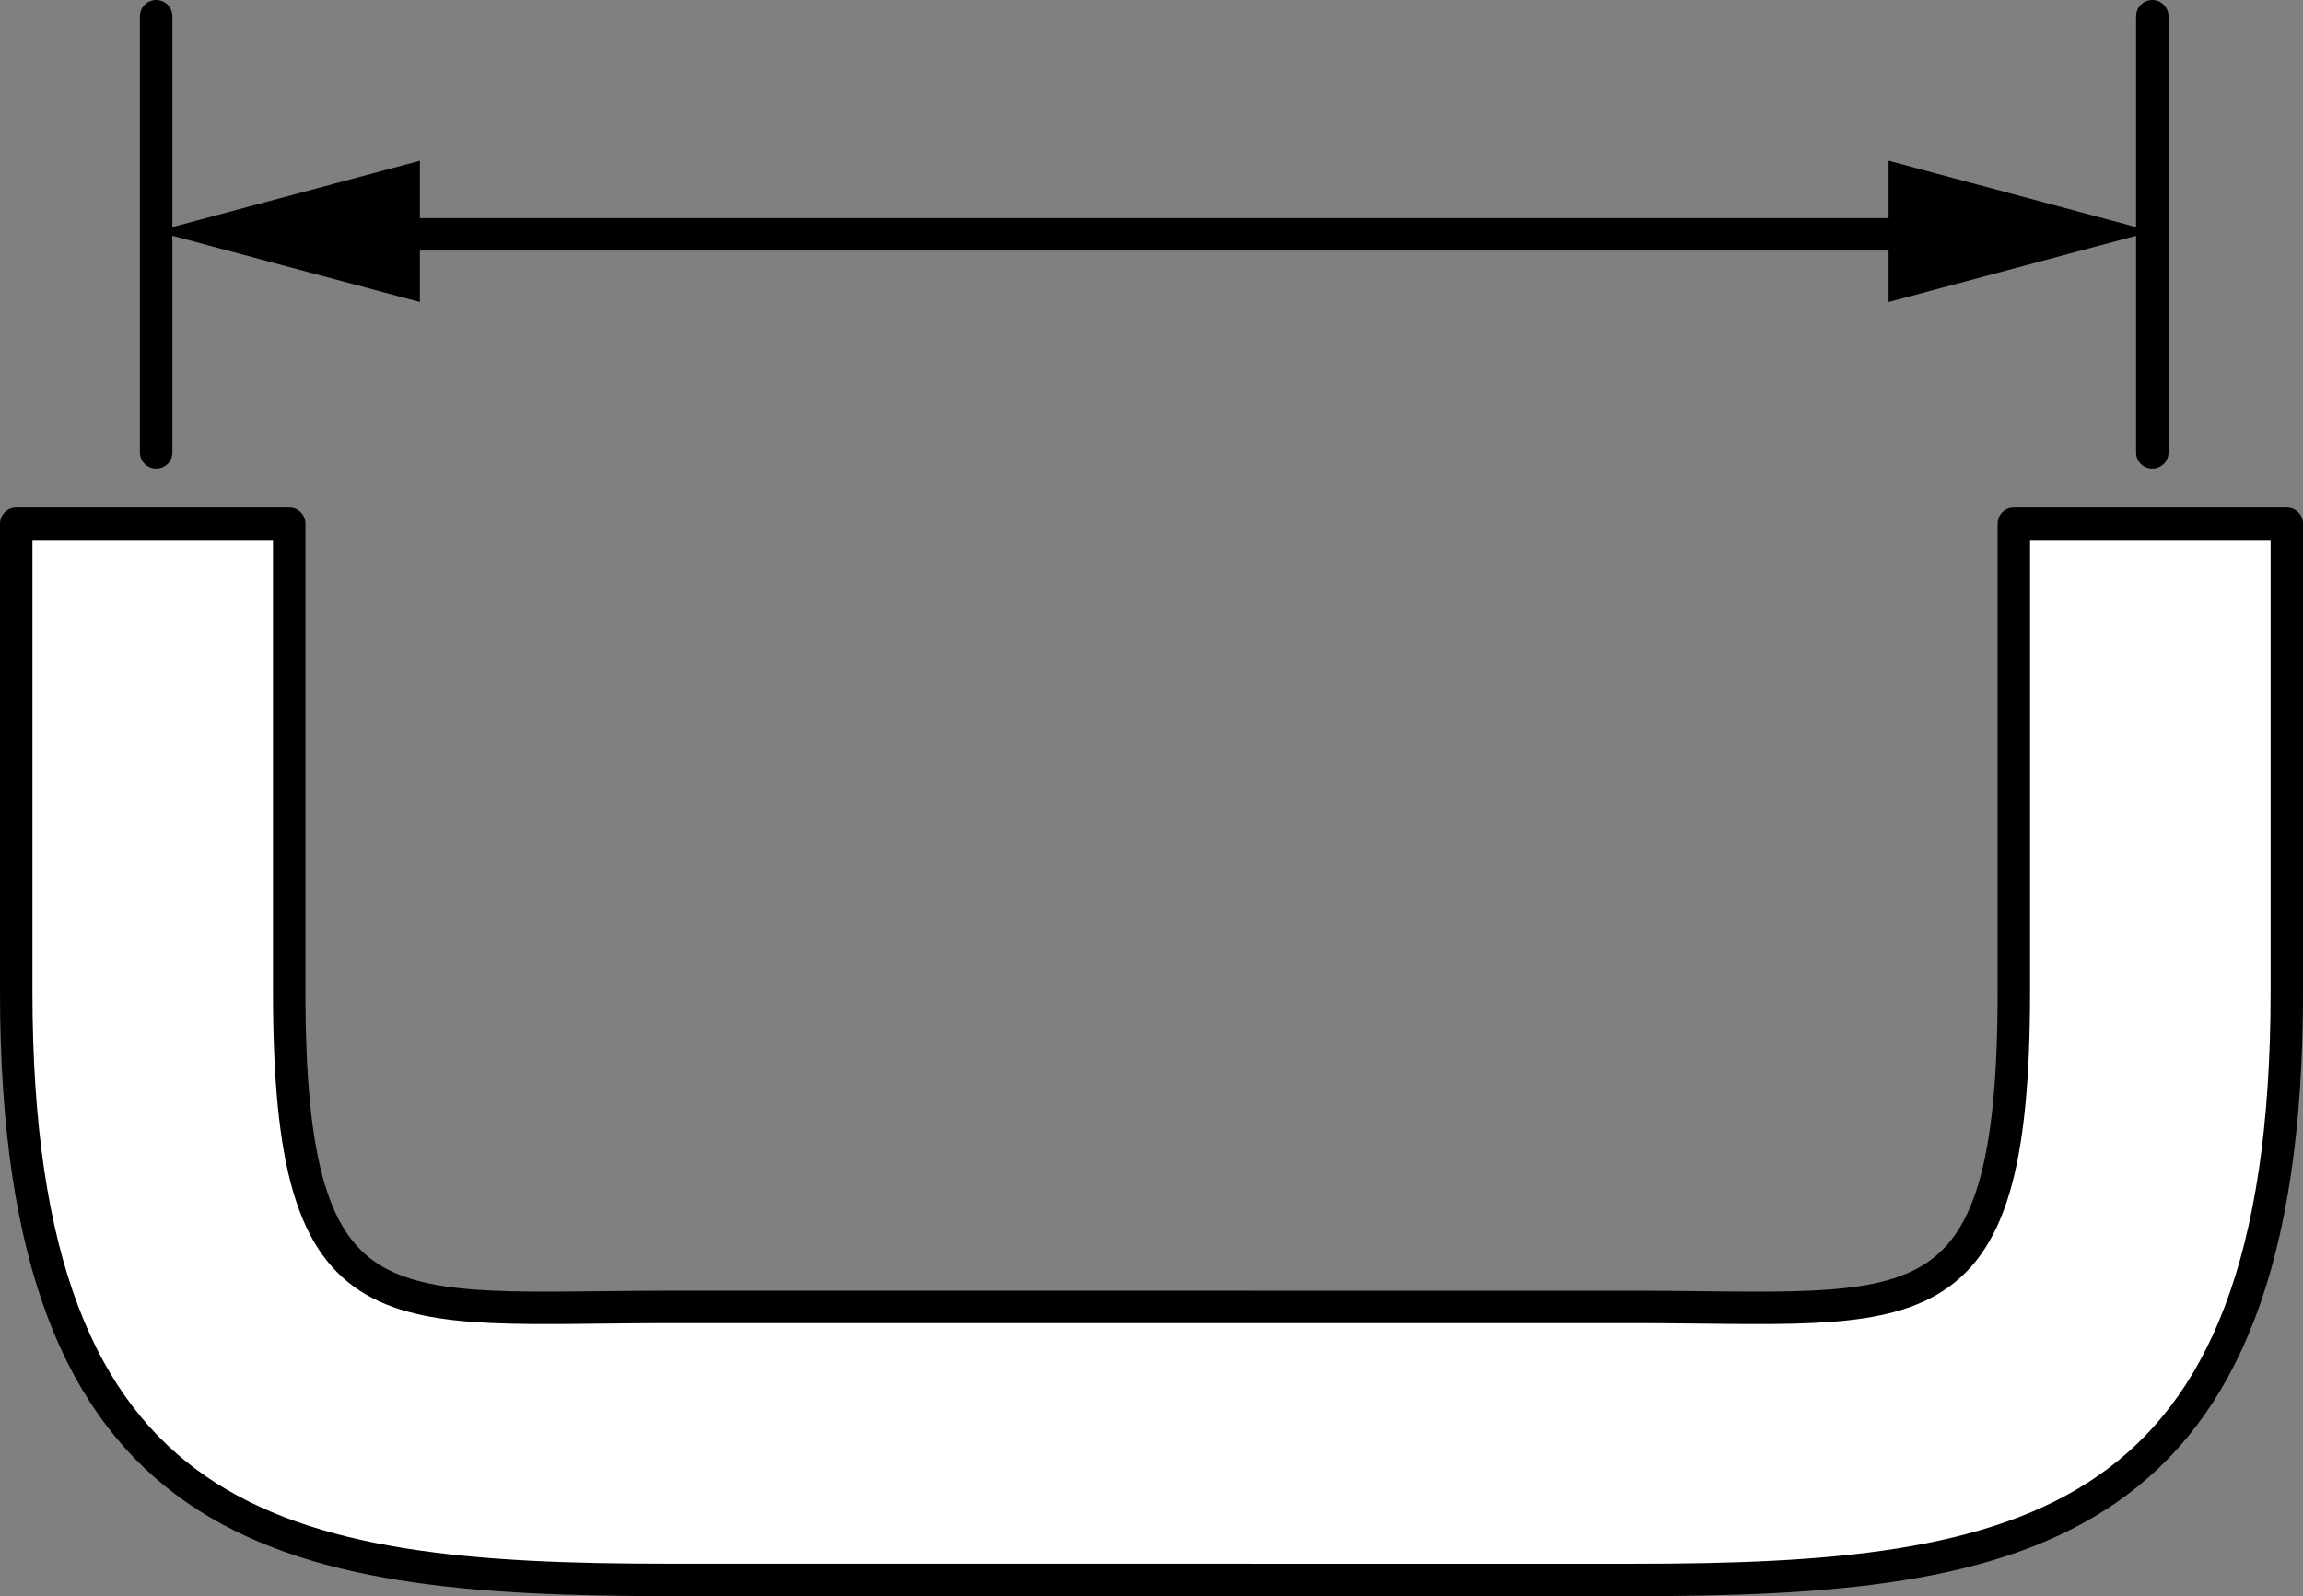
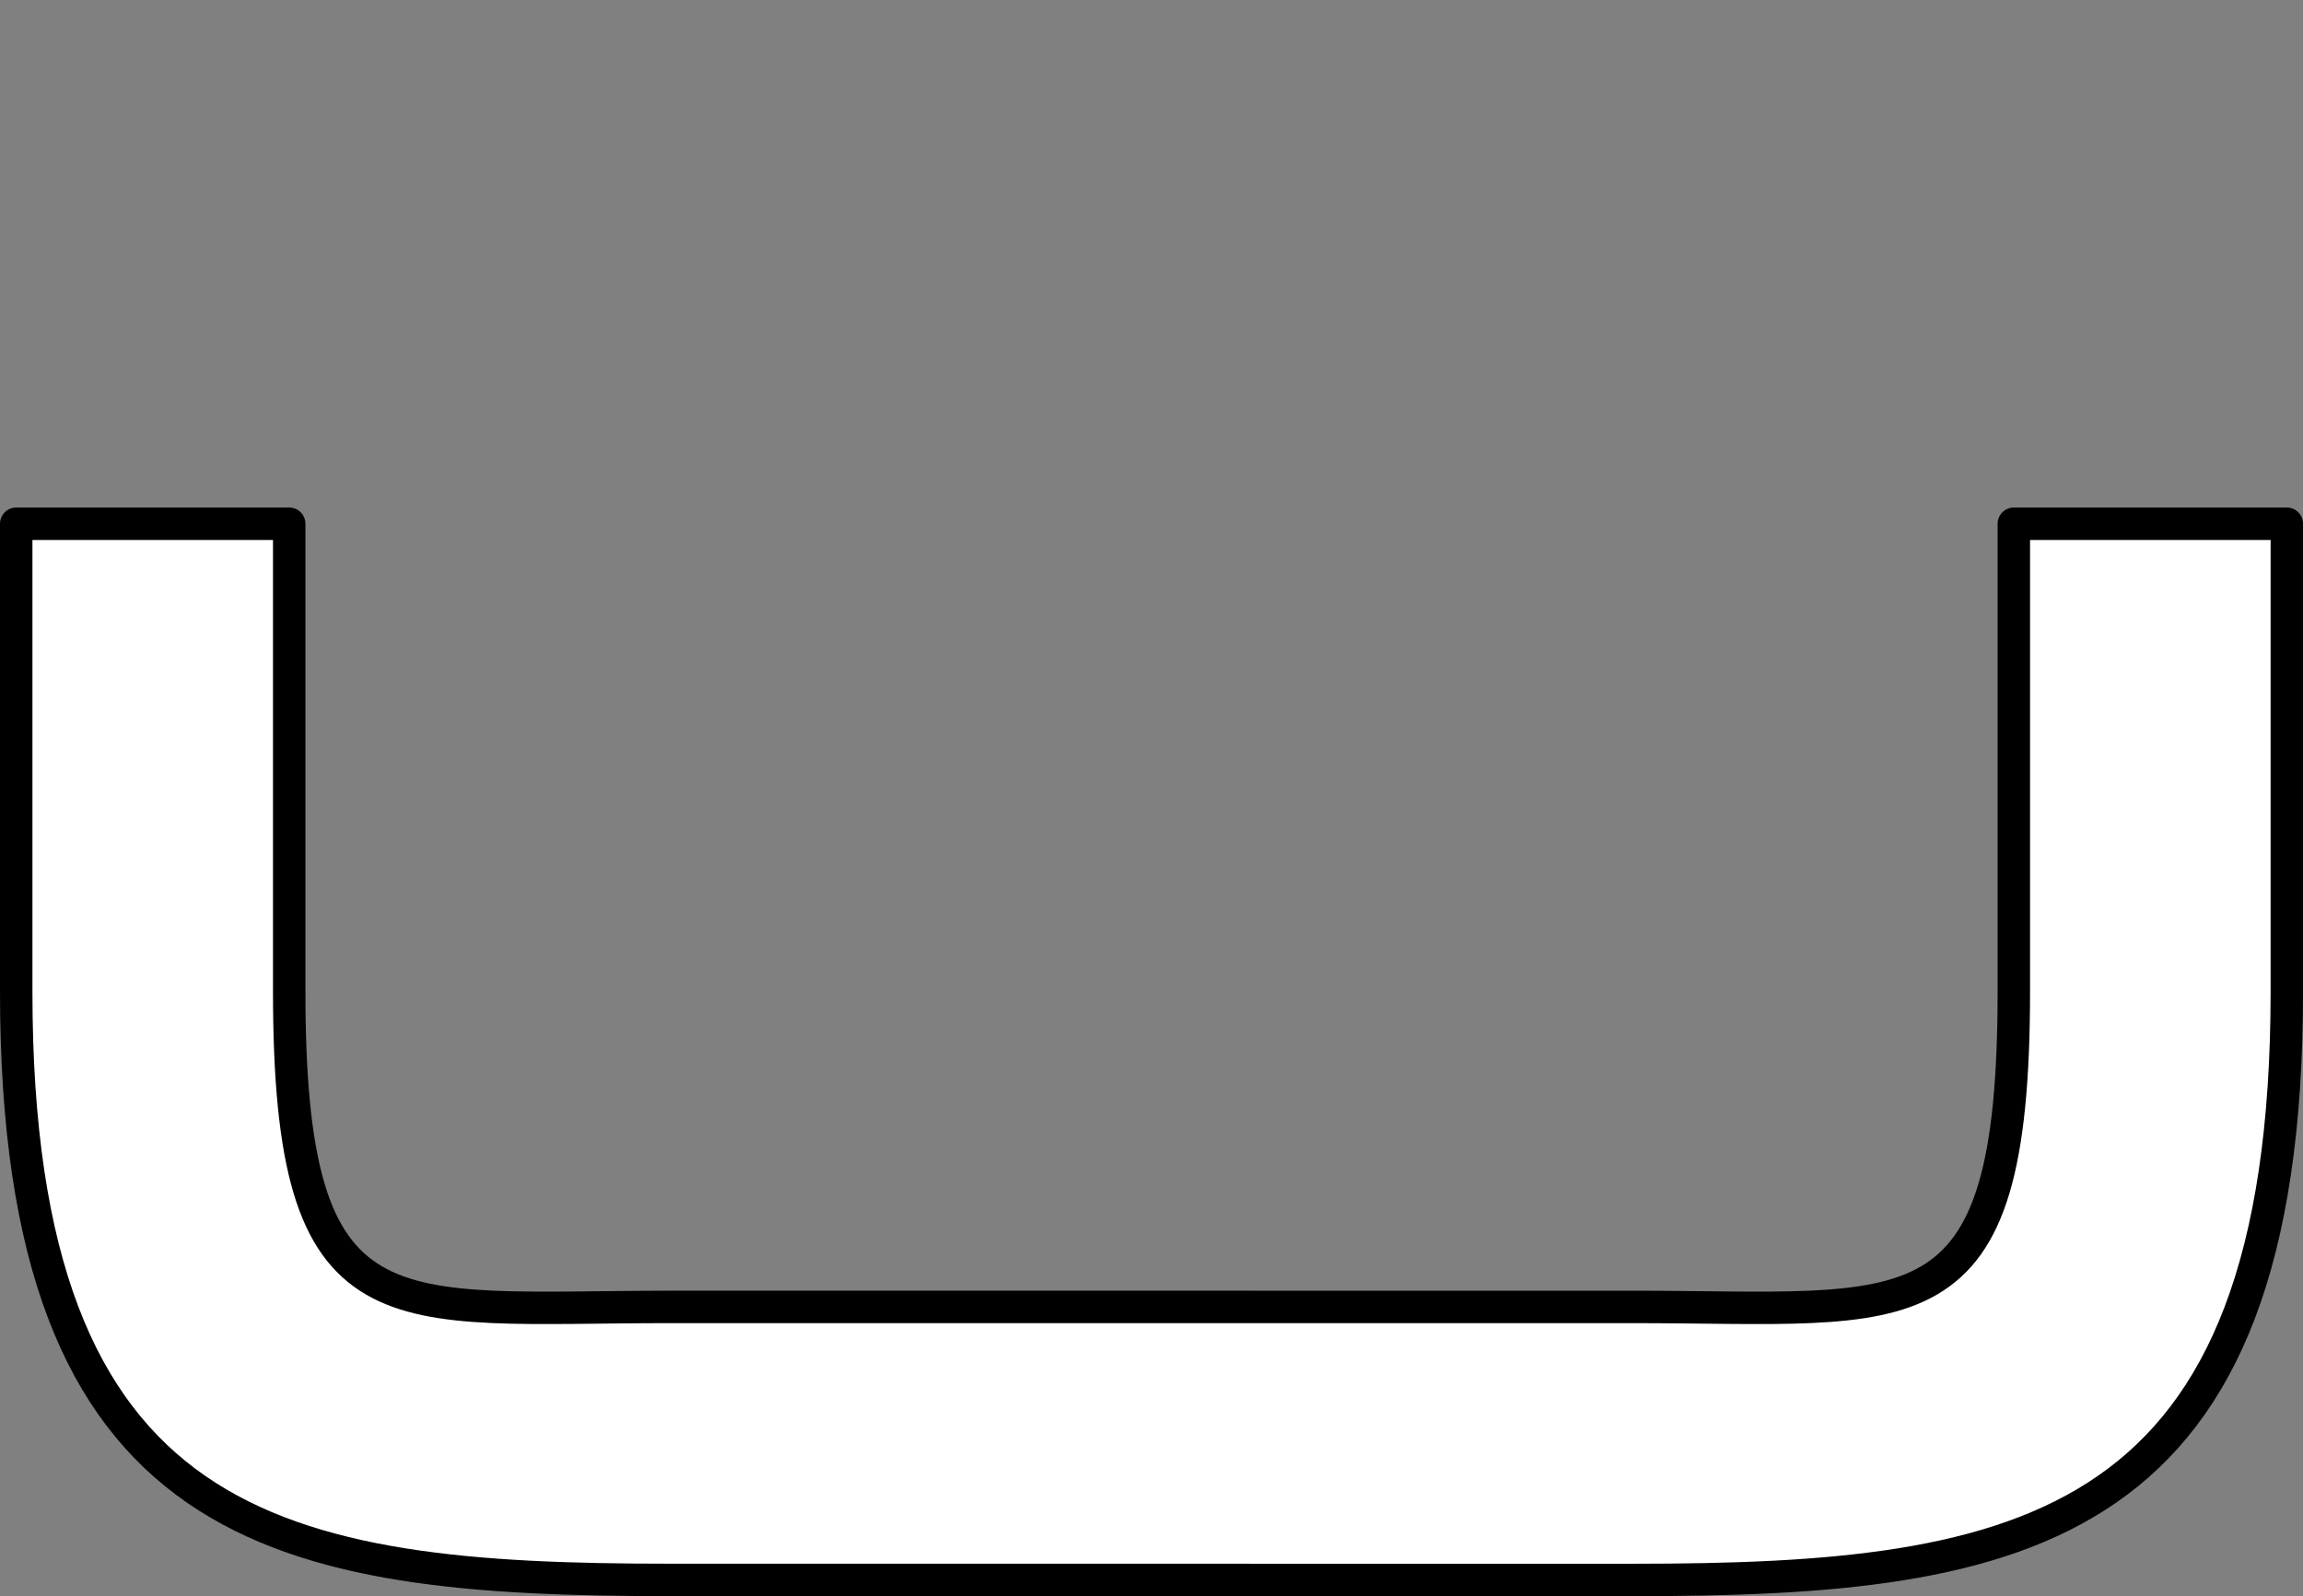
<svg xmlns="http://www.w3.org/2000/svg" version="1.1" id="image" x="0px" y="0px" width="56.8px" height="39.378px" viewBox="0 0 56.8 39.378" enable-background="new 0 0 56.8 39.378" xml:space="preserve">
  <rect x="0" y="0" width="56.8" height="39.378" fill="#808080" stroke="none" />
  <path fill="#FFFFFF" stroke="#000000" stroke-width="0.8" stroke-linejoin="round" d="M30.823,38.978h9.447  c9.682,0,16.131-1.128,16.131-14.514V12.921h-6.733v11.542c0,8.628-2.438,7.779-9.397,7.779h-9.447H16.535  c-6.963,0-9.402,0.849-9.402-7.779V12.921H0.4v11.542c0,13.386,6.449,14.514,16.135,14.514H30.823z" />
-   <line fill="none" stroke="#000000" stroke-width="0.8" stroke-linecap="round" x1="3.851" y1="11.163" x2="3.851" y2="0.4" />
-   <line fill="none" stroke="#000000" stroke-width="0.8" stroke-linecap="round" x1="53.083" y1="11.163" x2="53.083" y2="0.4" />
  <g>
    <g>
-       <line fill="none" stroke="#000000" stroke-width="0.8" stroke-linecap="round" stroke-miterlimit="10" x1="9.167" y1="5.781" x2="47.768" y2="5.781" />
      <g>
-         <polygon points="10.356,7.451 3.851,5.709 10.356,3.965    " />
-       </g>
+         </g>
      <g>
-         <polygon points="46.579,7.451 53.083,5.709 46.579,3.965    " />
-       </g>
+         </g>
    </g>
  </g>
</svg>